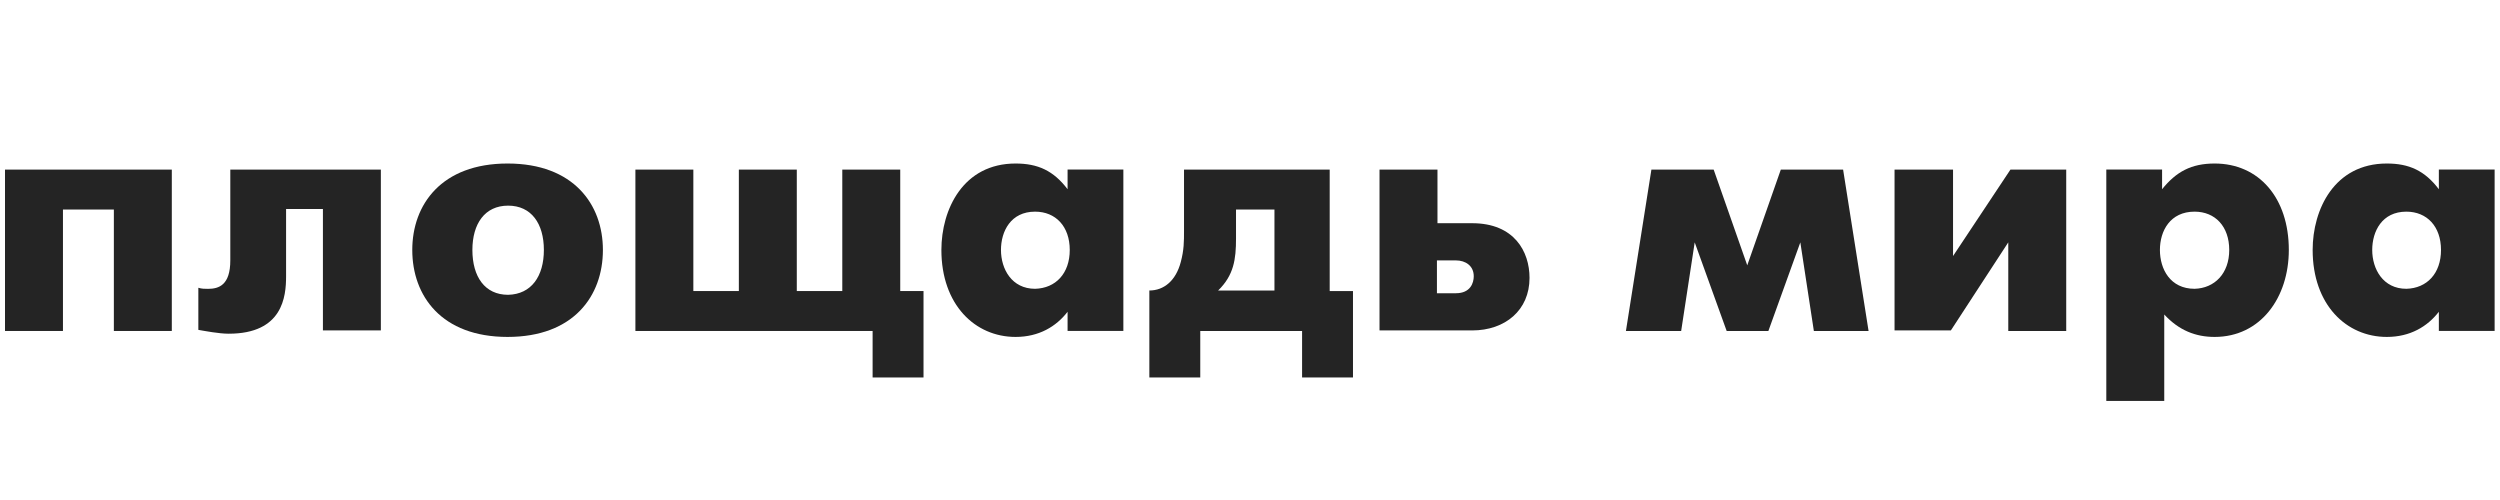
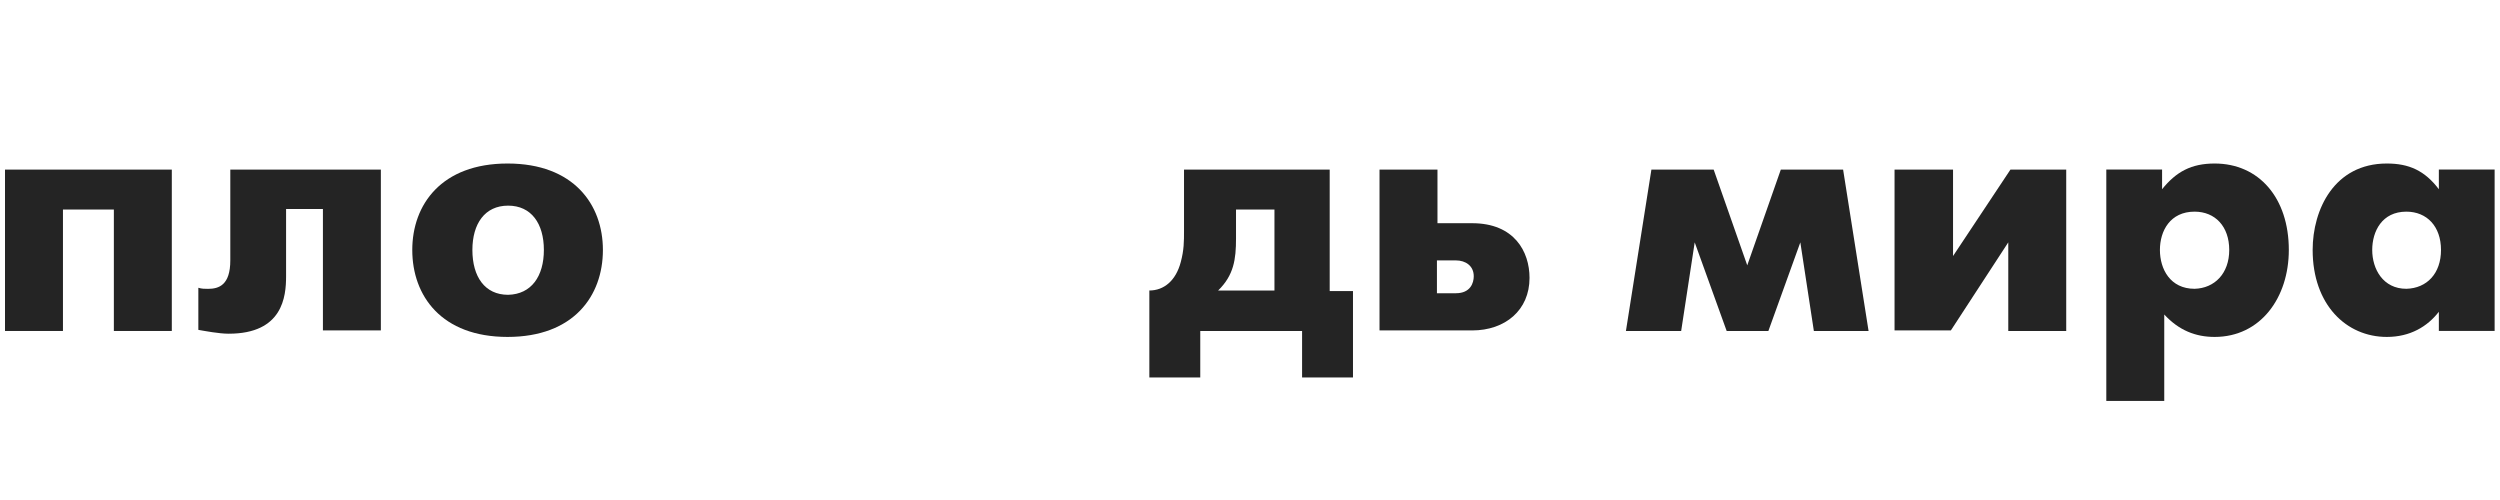
<svg xmlns="http://www.w3.org/2000/svg" width="180" height="36" viewBox="0 0 180 36" fill="none">
  <path d="M12.37 12.211V23.83H8.198V15.086H4.533V23.83H0.36V12.211H12.37Z" fill="#242424" />
  <path d="M27.422 23.791H23.25V15.047H20.598V19.891C20.598 21.349 20.364 24.027 16.465 24.027C15.763 24.027 14.749 23.83 14.281 23.751V20.719C14.515 20.797 14.749 20.797 14.983 20.797C15.763 20.797 16.582 20.522 16.582 18.749V12.211H27.422V23.791Z" fill="#242424" />
  <path d="M29.684 17.997C29.684 14.727 31.789 11.773 36.546 11.773C41.304 11.773 43.409 14.727 43.409 17.997C43.409 21.305 41.304 24.259 36.546 24.259C31.789 24.259 29.684 21.305 29.684 17.997ZM39.159 17.997C39.159 16.106 38.262 14.806 36.585 14.806C34.909 14.806 34.012 16.106 34.012 17.997C34.012 19.927 34.909 21.226 36.585 21.226C38.262 21.187 39.159 19.887 39.159 17.997Z" fill="#242424" />
-   <path d="M45.749 12.211H49.921V20.955H53.197V12.211H57.369V20.955H60.645V12.211H64.817V20.955H66.493V27.178H62.828V23.83H45.749V12.211Z" fill="#242424" />
-   <path d="M76.866 12.207H80.882V23.826H76.866V22.447C76.047 23.511 74.799 24.259 73.123 24.259C70.198 24.259 67.78 21.935 67.78 17.997C67.78 15.082 69.341 11.773 73.123 11.773C74.721 11.773 75.852 12.285 76.866 13.625V12.207ZM77.022 17.997C77.022 16.303 76.008 15.239 74.526 15.239C72.771 15.239 72.07 16.657 72.07 17.997C72.07 19.375 72.85 20.793 74.526 20.793C76.008 20.754 77.022 19.69 77.022 17.997Z" fill="#242424" />
  <path d="M95.738 12.211V20.955H97.415V27.178H93.75V23.83H86.419V27.178H82.753V20.916C83.806 20.916 84.664 20.206 85.015 18.867C85.249 18.001 85.249 17.371 85.249 16.622V12.211H95.738ZM91.761 15.086H88.993V17.174C88.993 18.671 88.837 19.813 87.706 20.916H91.761V15.086Z" fill="#242424" />
  <path d="M105.994 16.071C109.034 16.071 110.126 18.119 110.126 20.01C110.126 22.334 108.372 23.791 105.994 23.791H99.325V12.211H103.498V16.071H105.994ZM104.824 21.113C105.877 21.113 106.11 20.364 106.11 19.891C106.11 19.143 105.525 18.749 104.824 18.749H103.459V21.113H104.824Z" fill="#242424" />
  <path d="M118.901 12.211H123.384L125.802 19.104L128.219 12.211H132.704L134.537 23.83H130.598L129.624 17.45L127.323 23.83H124.32L122.019 17.45L121.044 23.83H117.067L118.901 12.211Z" fill="#242424" />
  <path d="M140.619 12.211V18.434L144.752 12.211H148.768V23.83H144.596V17.45L140.462 23.791H136.407V12.211H140.619Z" fill="#242424" />
  <path d="M155.67 12.207V13.625C156.684 12.364 157.776 11.773 159.452 11.773C162.65 11.773 164.795 14.255 164.795 17.997C164.795 21.423 162.767 24.259 159.452 24.259C158.088 24.259 156.879 23.787 155.826 22.644V28.867H151.654V12.207H155.67ZM160.505 17.997C160.505 16.303 159.491 15.239 158.01 15.239C156.256 15.239 155.514 16.618 155.514 17.997C155.514 19.375 156.256 20.793 158.01 20.793C159.452 20.754 160.505 19.69 160.505 17.997Z" fill="#242424" />
  <path d="M175.597 12.207H179.613V23.826H175.597V22.447C174.777 23.511 173.53 24.259 171.852 24.259C168.928 24.259 166.511 21.935 166.511 17.997C166.511 15.082 168.07 11.773 171.852 11.773C173.452 11.773 174.583 12.285 175.597 13.625V12.207ZM175.752 17.997C175.752 16.303 174.738 15.239 173.257 15.239C171.502 15.239 170.8 16.657 170.8 17.997C170.8 19.375 171.58 20.793 173.257 20.793C174.738 20.754 175.752 19.69 175.752 17.997Z" fill="#242424" />
</svg>